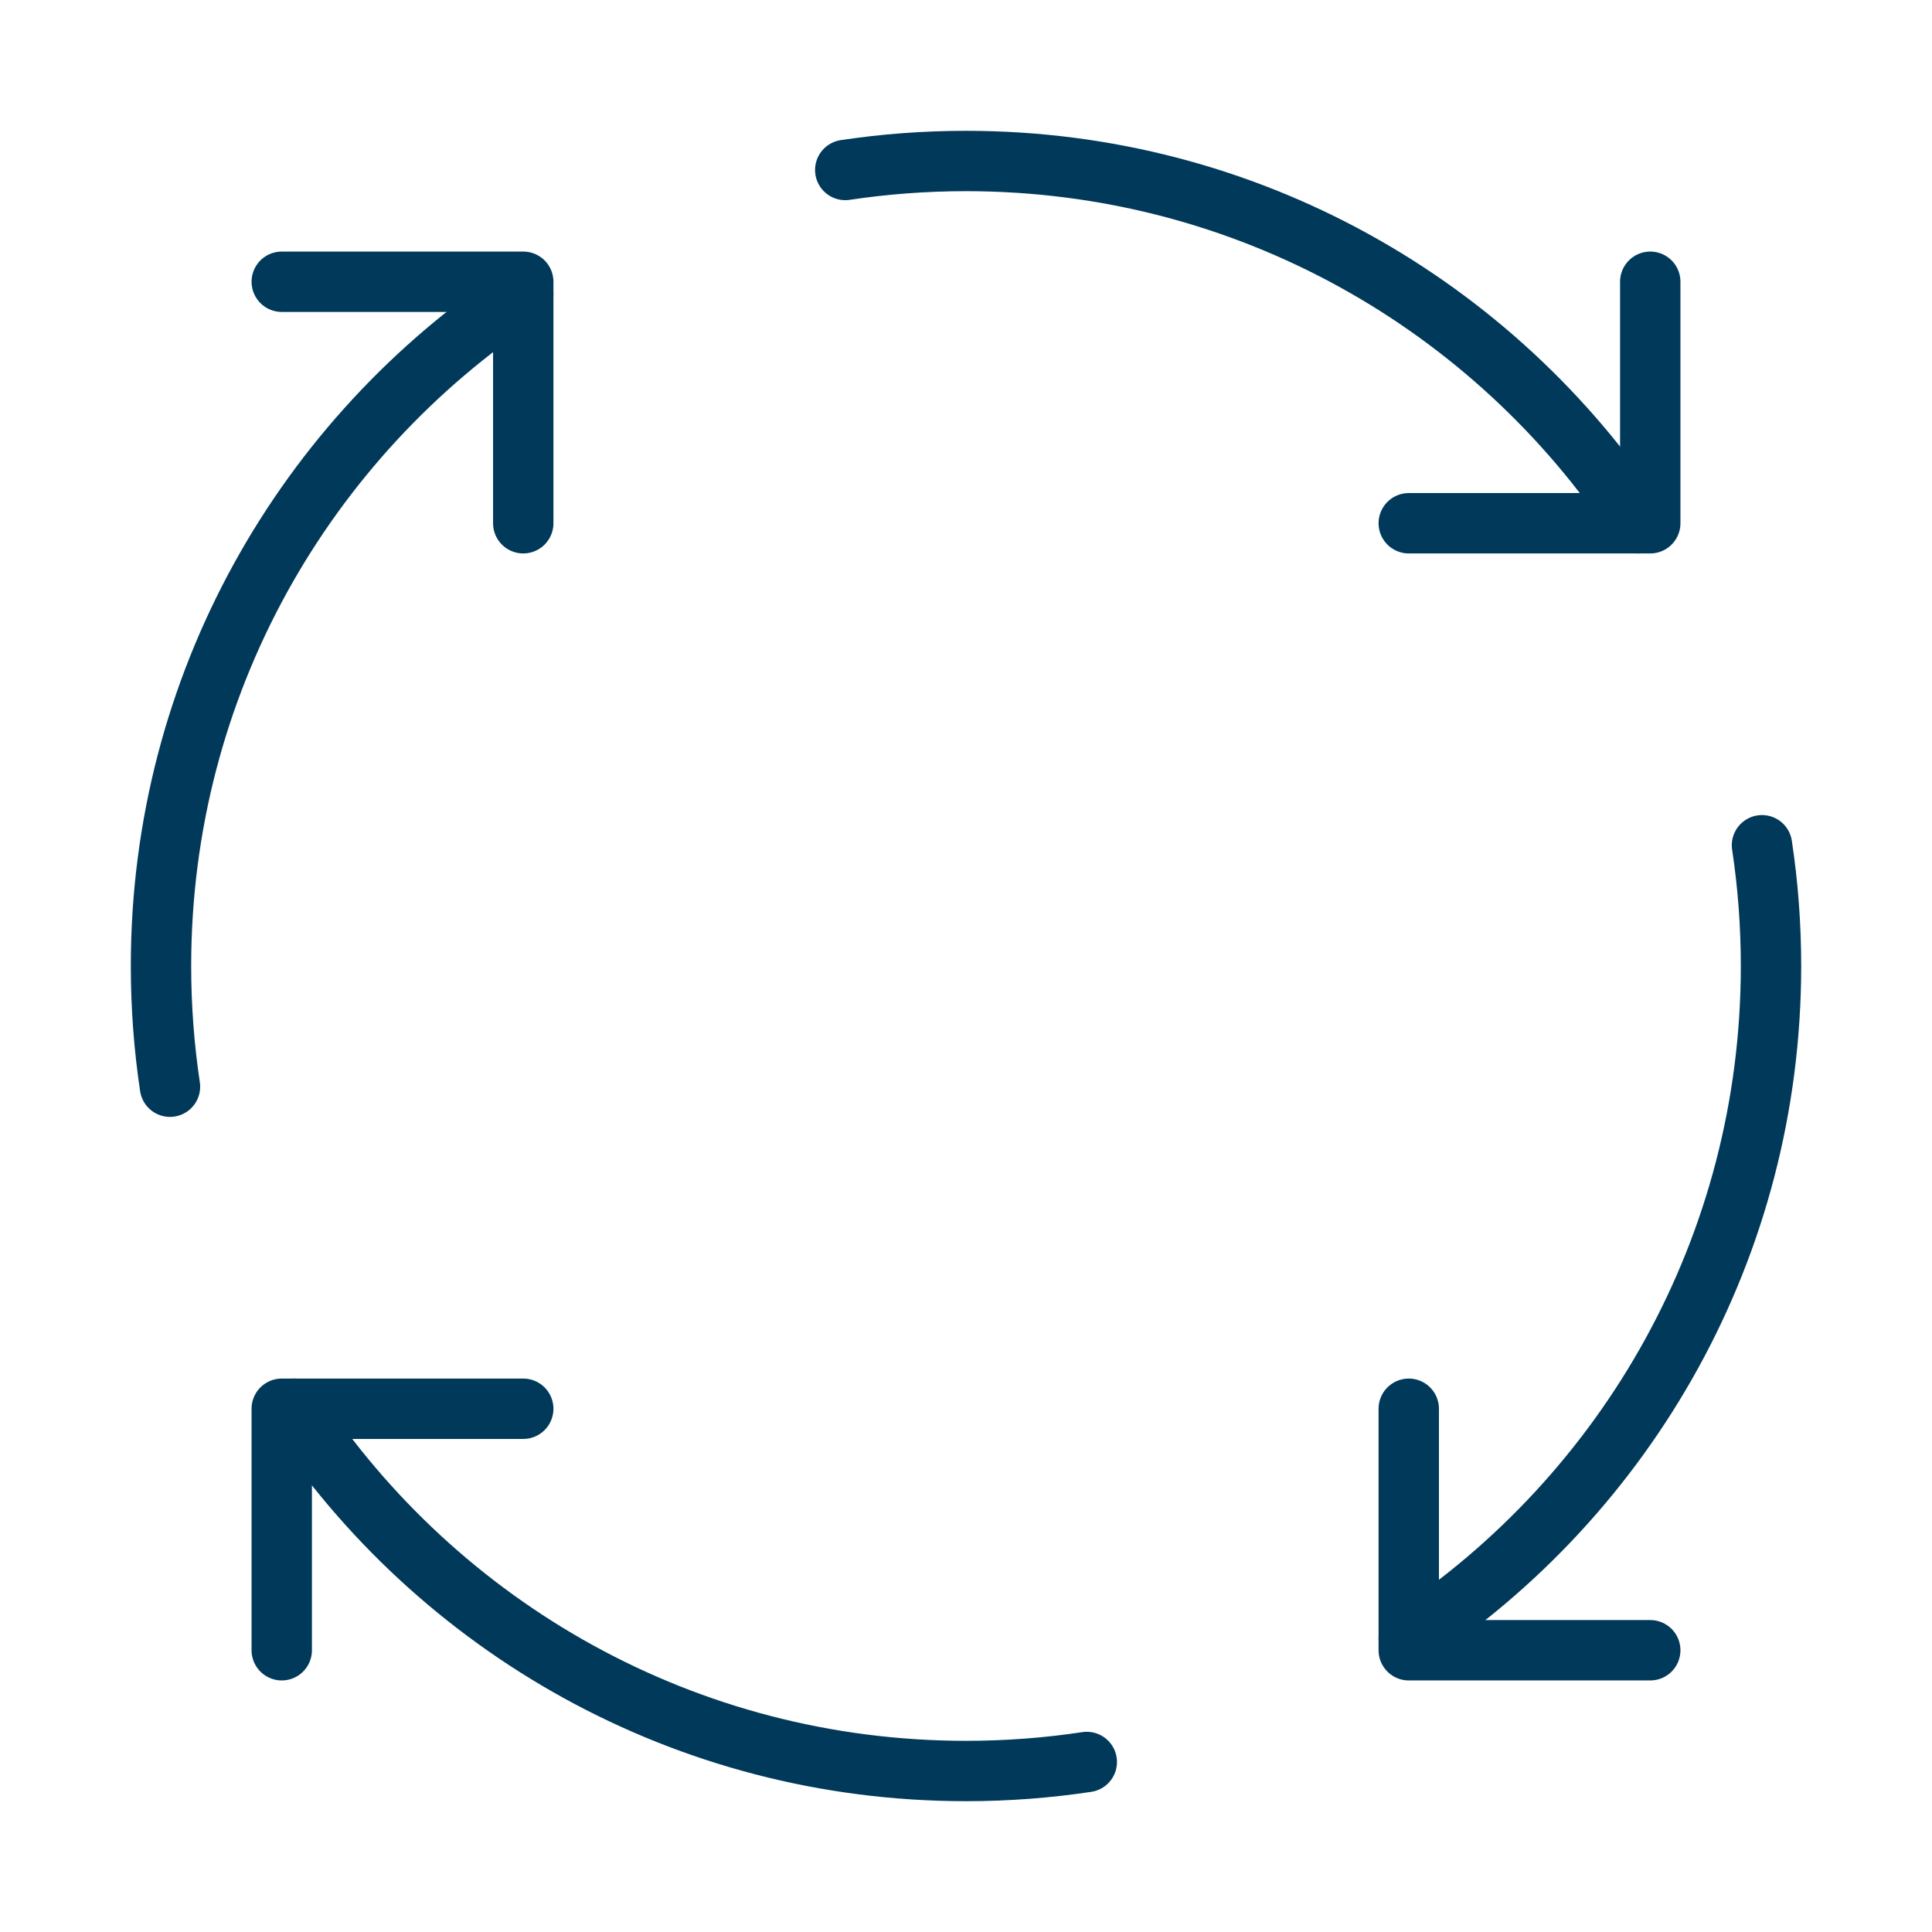
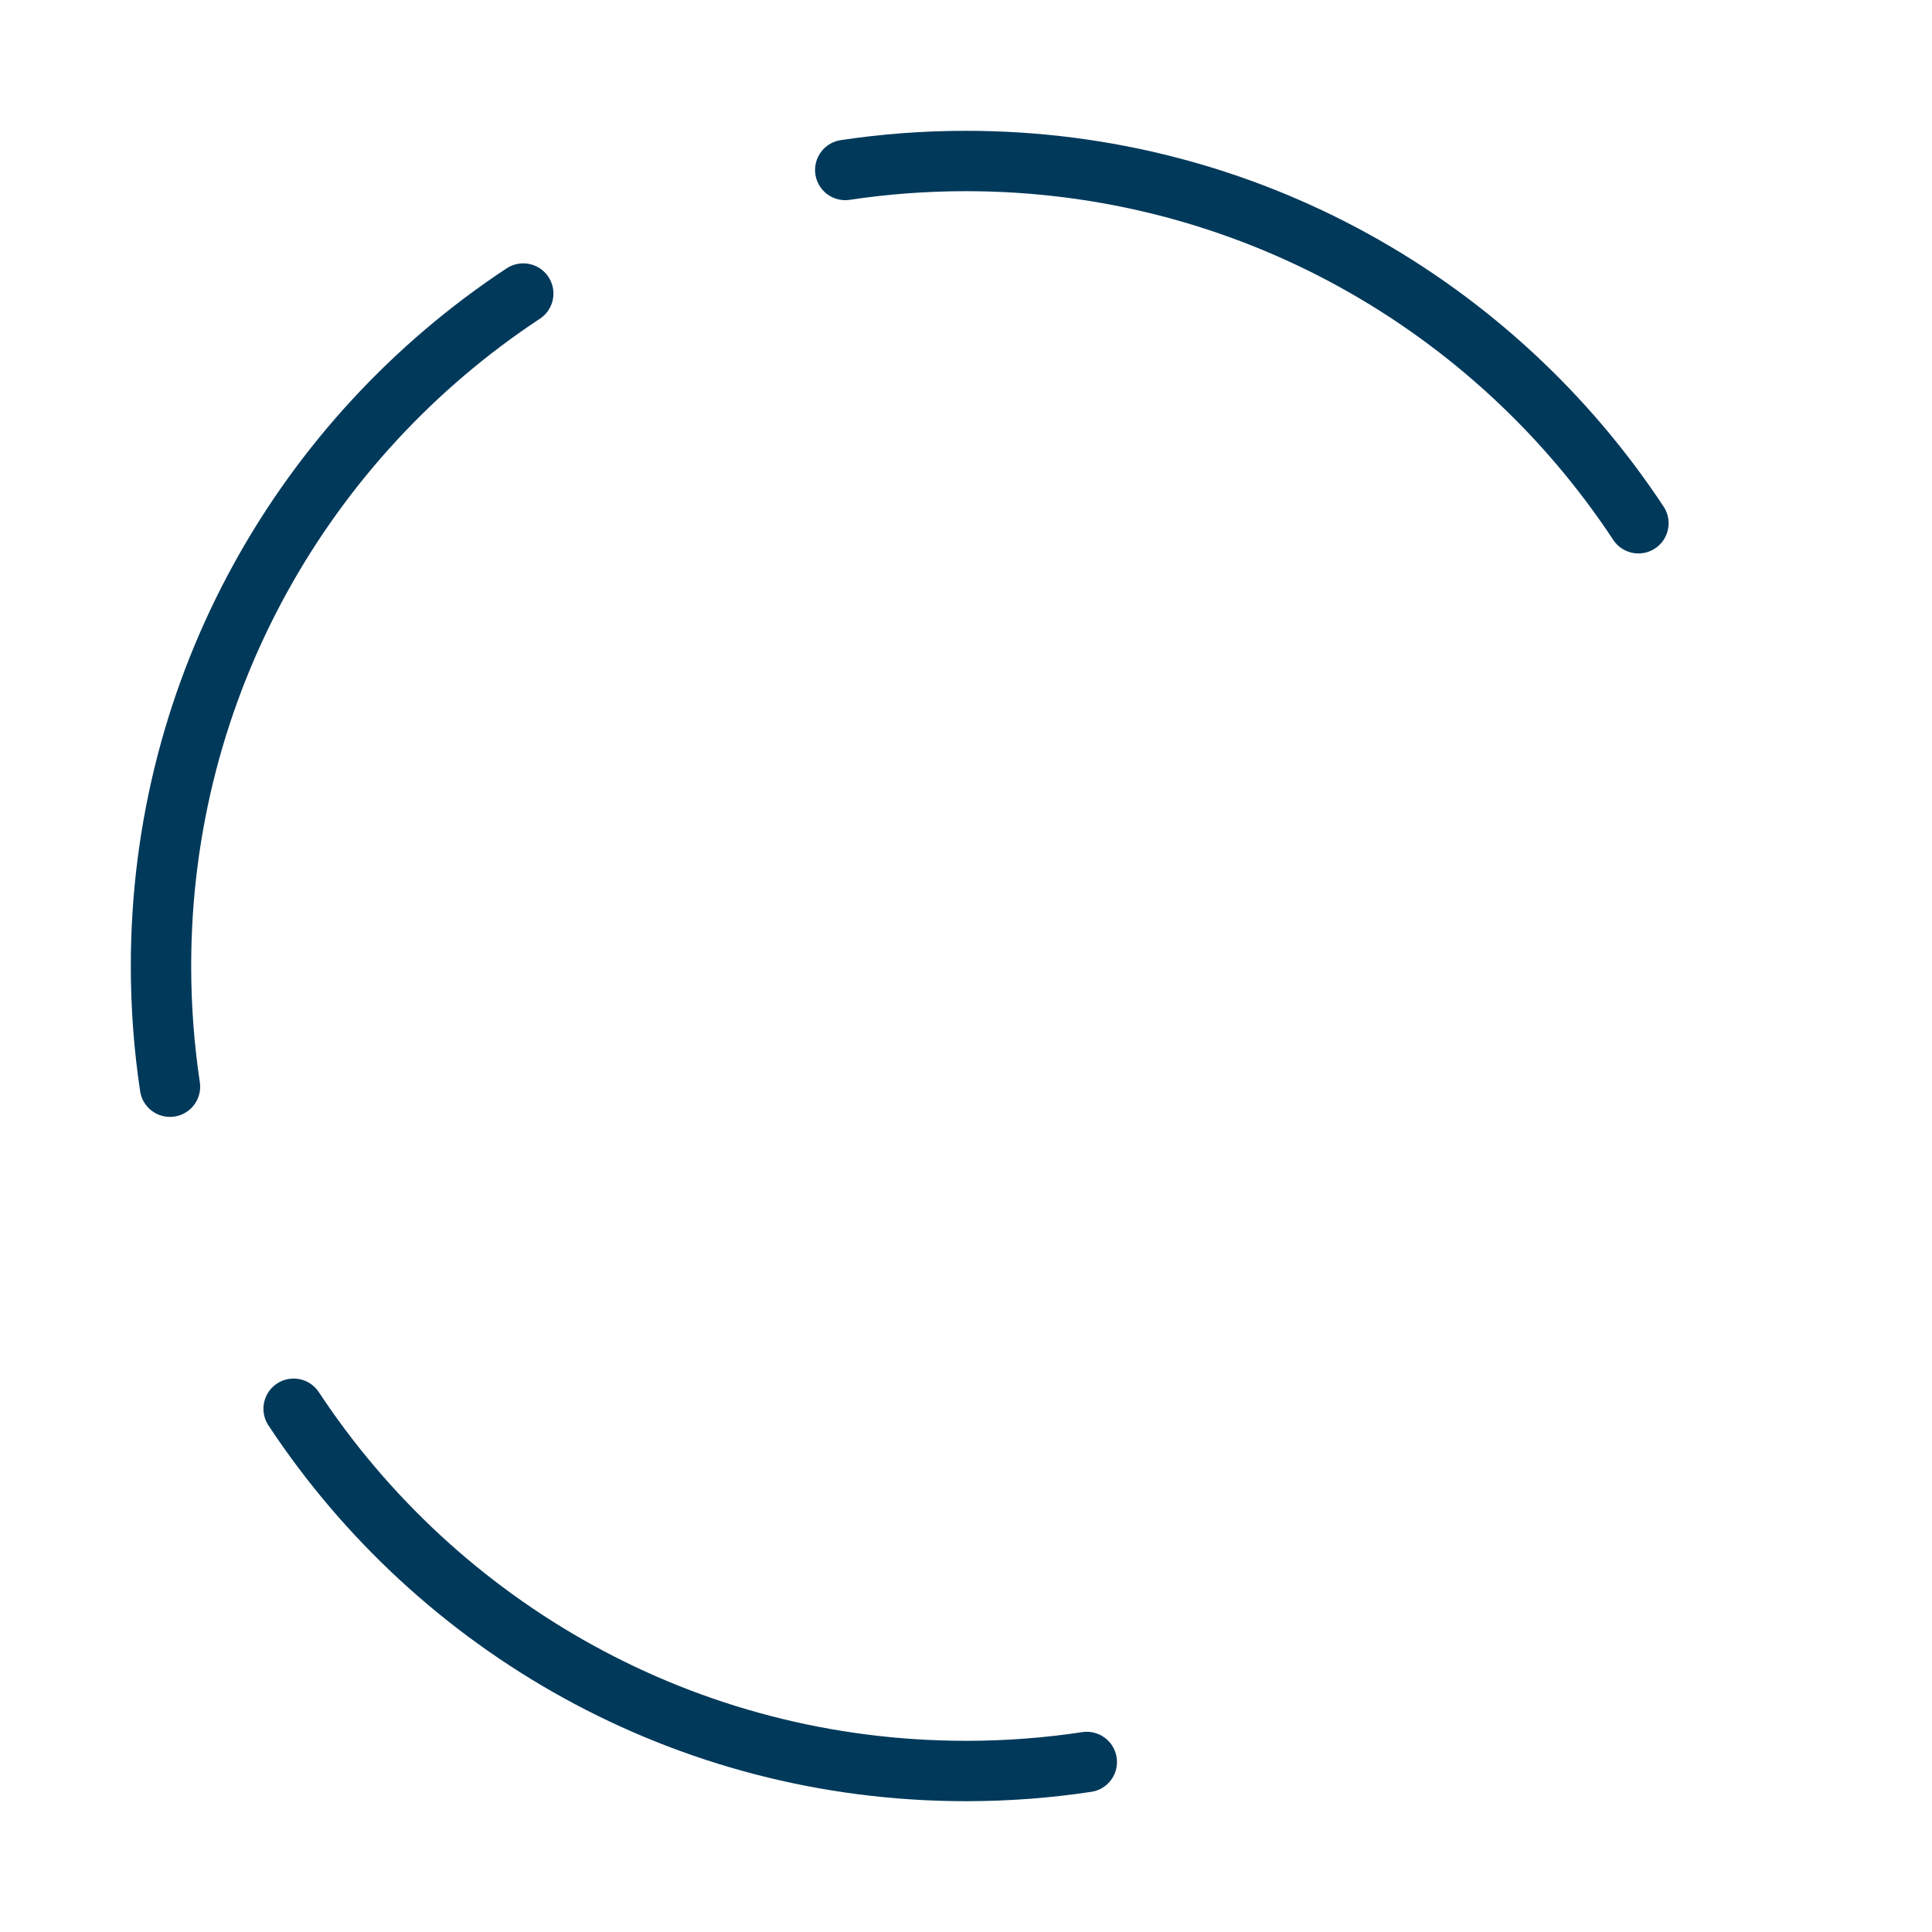
<svg xmlns="http://www.w3.org/2000/svg" width="48" height="48" viewBox="0 0 48 48" fill="none">
-   <path d="M13 35H7V41" stroke="#01395A" stroke-width="1.5" stroke-linecap="round" stroke-linejoin="round" />
-   <path d="M41 41H35V35" stroke="#01395A" stroke-width="1.5" stroke-linecap="round" stroke-linejoin="round" />
-   <path d="M35 13H41V7" stroke="#01395A" stroke-width="1.5" stroke-linecap="round" stroke-linejoin="round" />
-   <path d="M7 7H13V13" stroke="#01395A" stroke-width="1.5" stroke-linecap="round" stroke-linejoin="round" />
  <path d="M13 7.293C7.578 10.87 4 17.017 4 23.999C4 25.018 4.076 26.02 4.223 26.999" stroke="#01395A" stroke-width="1.5" stroke-linecap="round" stroke-linejoin="round" />
  <path d="M27.001 43.776C26.022 43.924 25.02 44 24.001 44C17.019 44 10.872 40.422 7.295 35" stroke="#01395A" stroke-width="1.5" stroke-linecap="round" stroke-linejoin="round" />
-   <path d="M43.776 21C43.924 21.979 44 22.98 44 24C44 30.982 40.422 37.129 35 40.706" stroke="#01395A" stroke-width="1.5" stroke-linecap="round" stroke-linejoin="round" />
  <path d="M21 4.223C21.979 4.076 22.98 4 24 4C30.982 4 37.129 7.578 40.706 13" stroke="#01395A" stroke-width="1.5" stroke-linecap="round" stroke-linejoin="round" />
</svg>